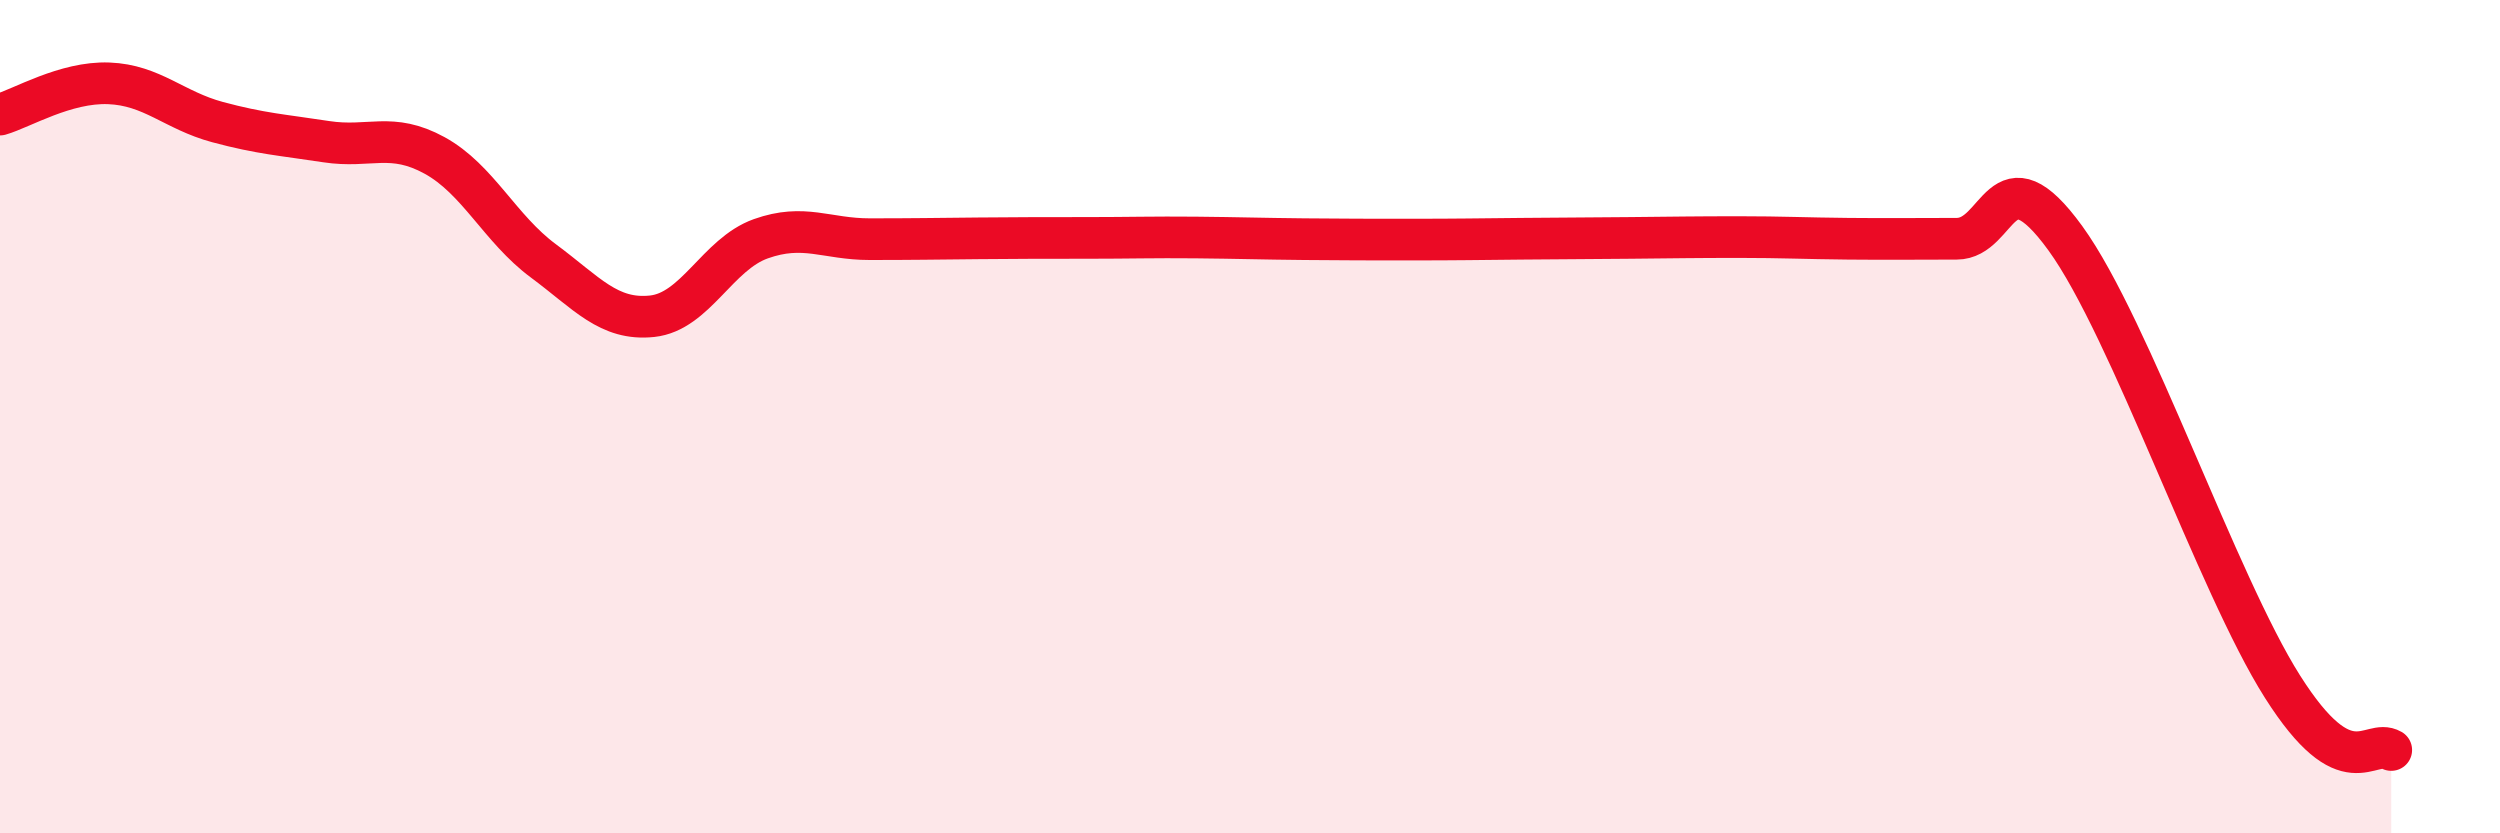
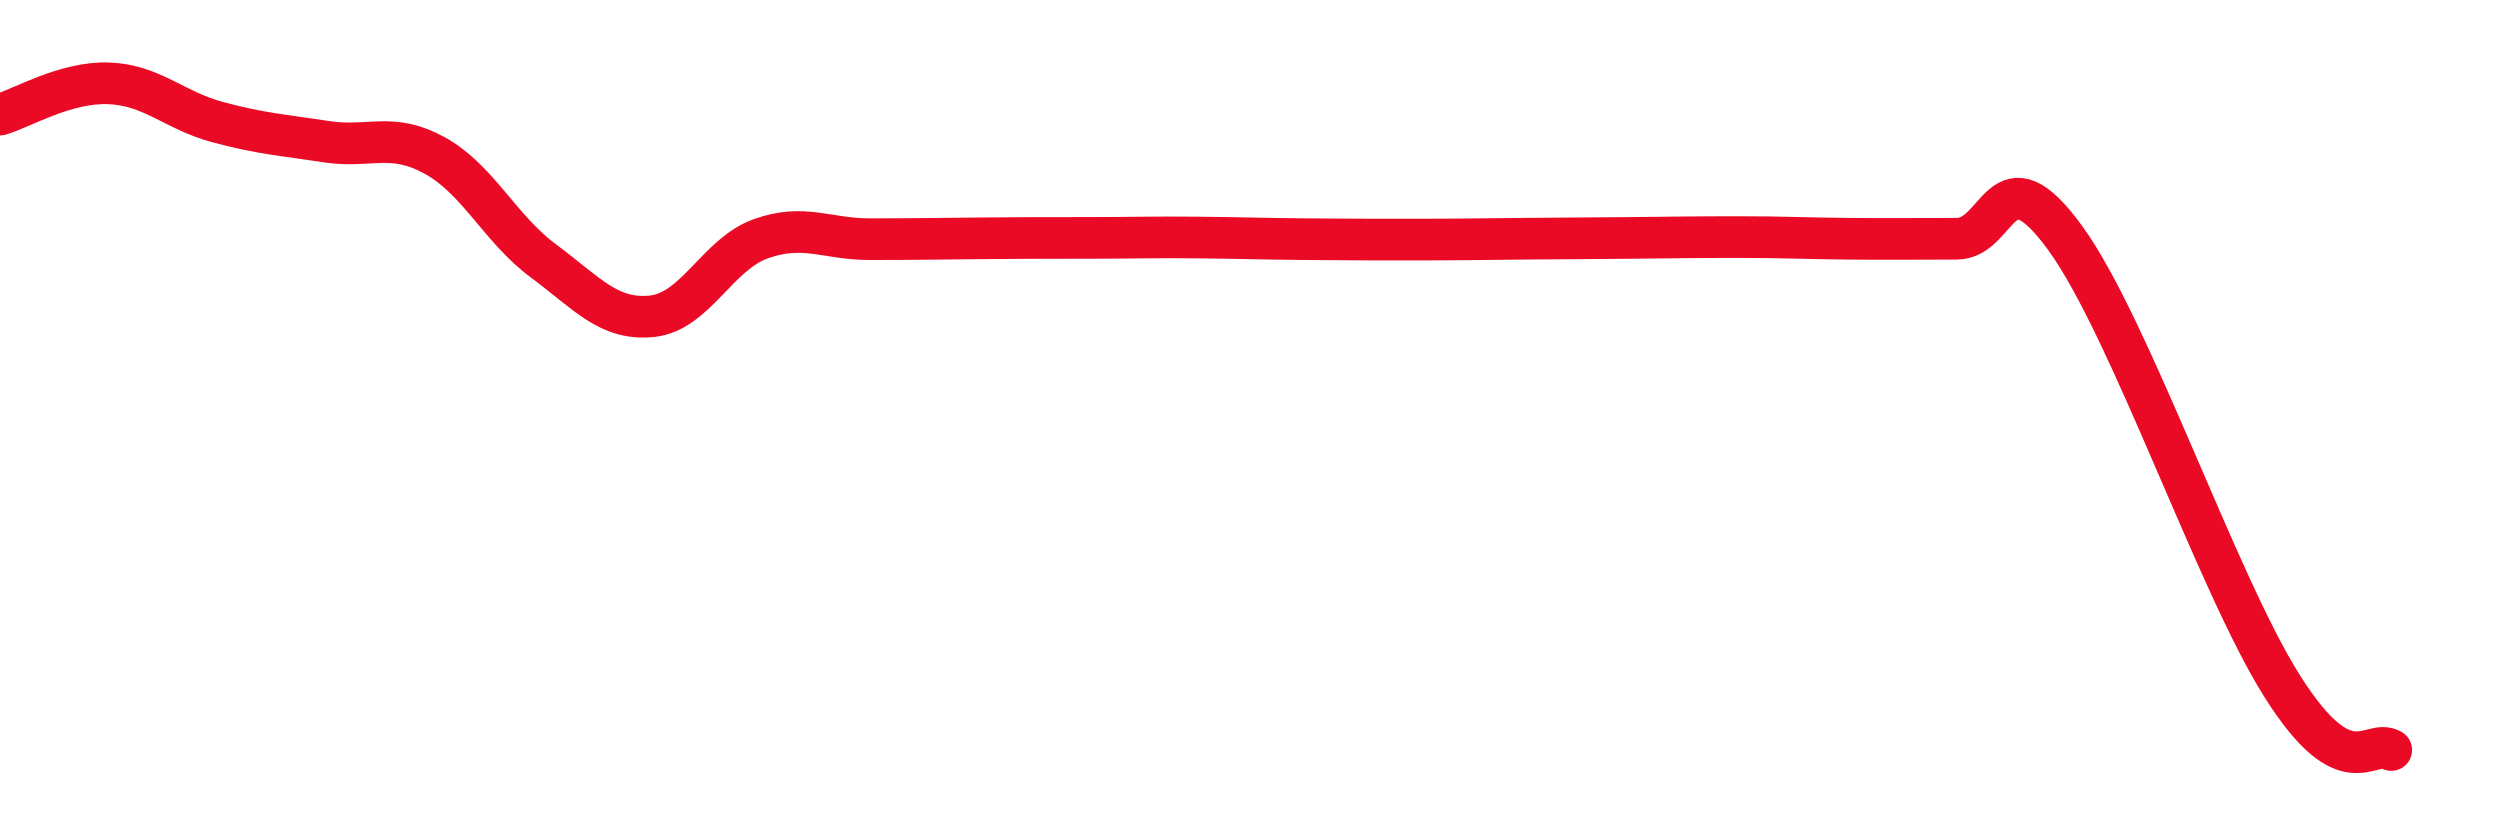
<svg xmlns="http://www.w3.org/2000/svg" width="60" height="20" viewBox="0 0 60 20">
-   <path d="M 0,2.75 C 0.52,2.6 1.57,1.96 2.61,2 C 3.65,2.04 4.18,2.65 5.22,2.93 C 6.26,3.21 6.79,3.24 7.83,3.4 C 8.87,3.56 9.39,3.16 10.43,3.73 C 11.47,4.3 12,5.49 13.04,6.26 C 14.08,7.03 14.61,7.7 15.65,7.59 C 16.69,7.48 17.22,6.1 18.26,5.73 C 19.3,5.36 19.83,5.74 20.87,5.74 C 21.91,5.74 22.44,5.73 23.48,5.72 C 24.52,5.71 25.05,5.71 26.09,5.71 C 27.13,5.71 27.66,5.69 28.7,5.7 C 29.74,5.71 30.26,5.73 31.3,5.74 C 32.34,5.75 32.87,5.75 33.91,5.75 C 34.95,5.75 35.48,5.74 36.52,5.73 C 37.56,5.72 38.09,5.72 39.13,5.71 C 40.17,5.7 40.7,5.69 41.74,5.69 C 42.78,5.69 43.31,5.72 44.35,5.73 C 45.39,5.74 45.92,5.73 46.96,5.73 C 48,5.73 48.01,3.57 49.57,5.72 C 51.13,7.87 53.22,14.02 54.78,16.48 C 56.34,18.94 56.87,17.7 57.39,18L57.39 20L0 20Z" fill="#EB0A25" opacity="0.1" stroke-linecap="round" stroke-linejoin="round" />
  <path d="M 0,2.75 C 0.52,2.6 1.57,1.96 2.61,2 C 3.65,2.04 4.18,2.65 5.22,2.93 C 6.26,3.21 6.79,3.24 7.83,3.4 C 8.87,3.56 9.39,3.16 10.43,3.73 C 11.47,4.3 12,5.49 13.04,6.26 C 14.08,7.03 14.61,7.7 15.65,7.59 C 16.69,7.48 17.22,6.1 18.26,5.73 C 19.3,5.36 19.83,5.74 20.87,5.74 C 21.91,5.74 22.44,5.73 23.48,5.72 C 24.52,5.71 25.05,5.71 26.09,5.71 C 27.13,5.71 27.66,5.69 28.7,5.7 C 29.74,5.71 30.26,5.73 31.3,5.74 C 32.34,5.75 32.87,5.75 33.91,5.75 C 34.95,5.75 35.48,5.74 36.52,5.73 C 37.56,5.72 38.09,5.72 39.13,5.71 C 40.17,5.7 40.7,5.69 41.74,5.69 C 42.78,5.69 43.31,5.72 44.35,5.73 C 45.39,5.74 45.92,5.73 46.96,5.73 C 48,5.73 48.01,3.57 49.57,5.72 C 51.13,7.87 53.22,14.02 54.78,16.48 C 56.34,18.94 56.87,17.7 57.39,18" stroke="#EB0A25" stroke-width="1" fill="none" stroke-linecap="round" stroke-linejoin="round" />
</svg>